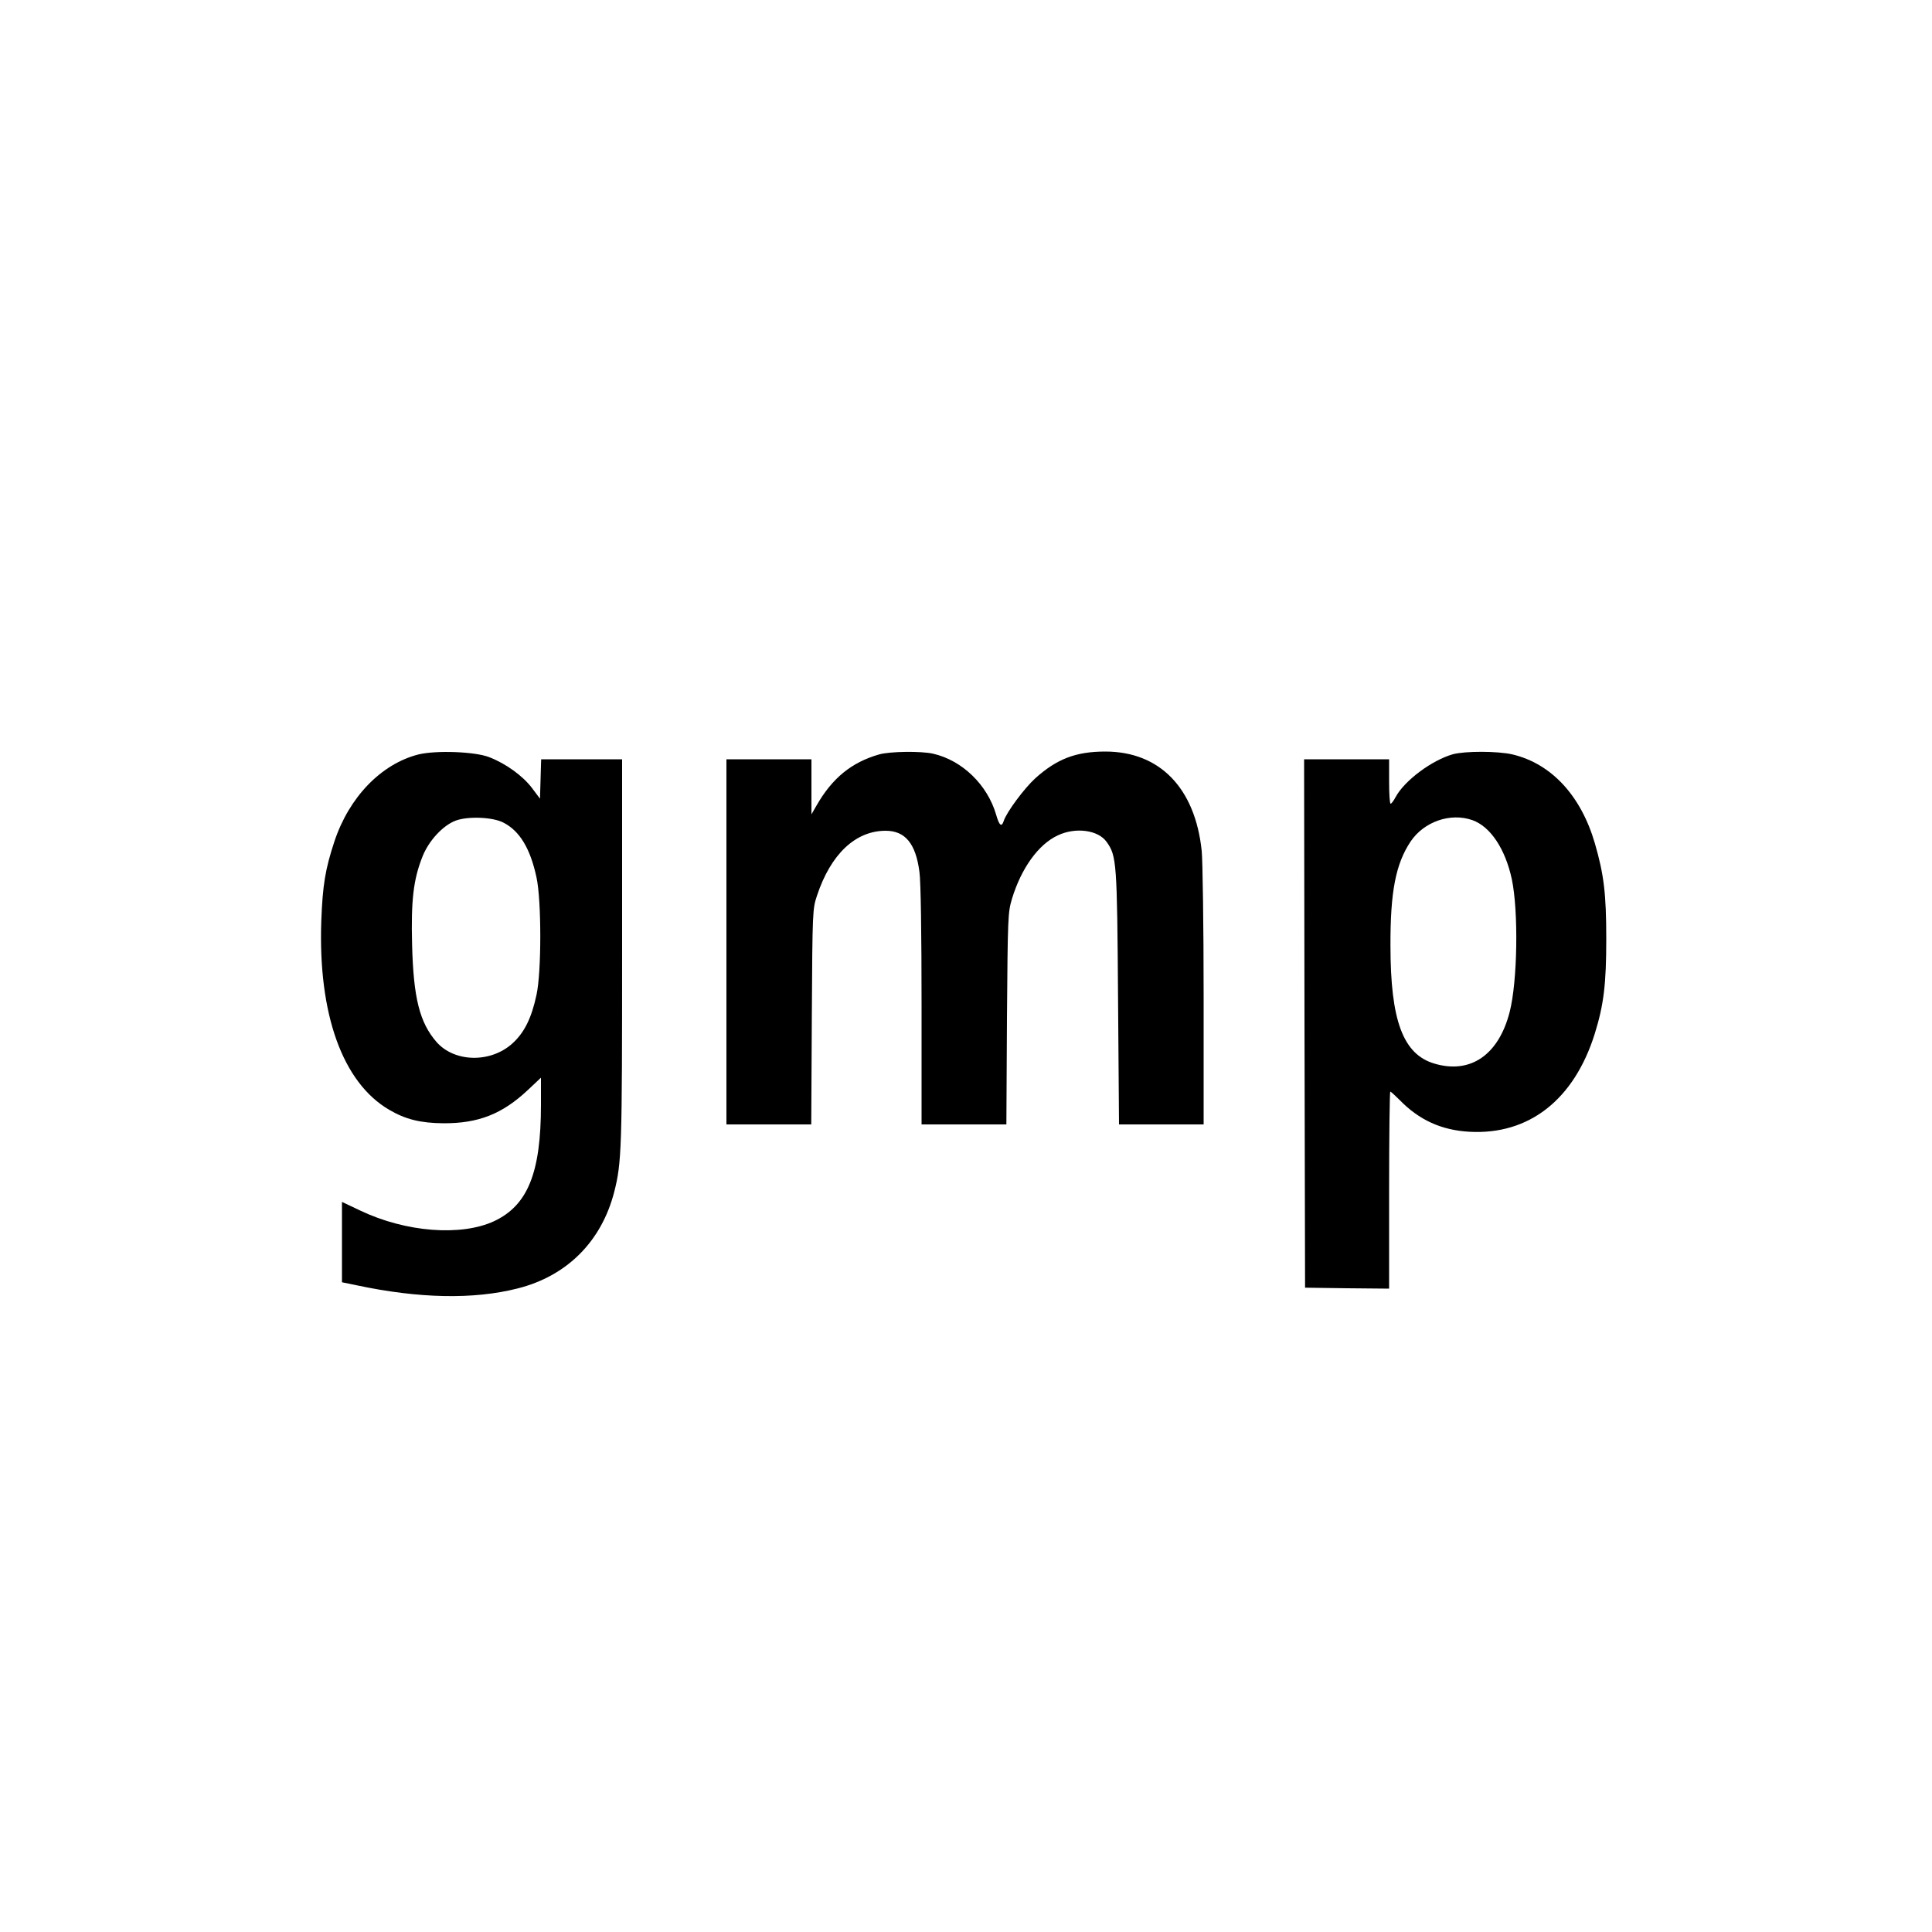
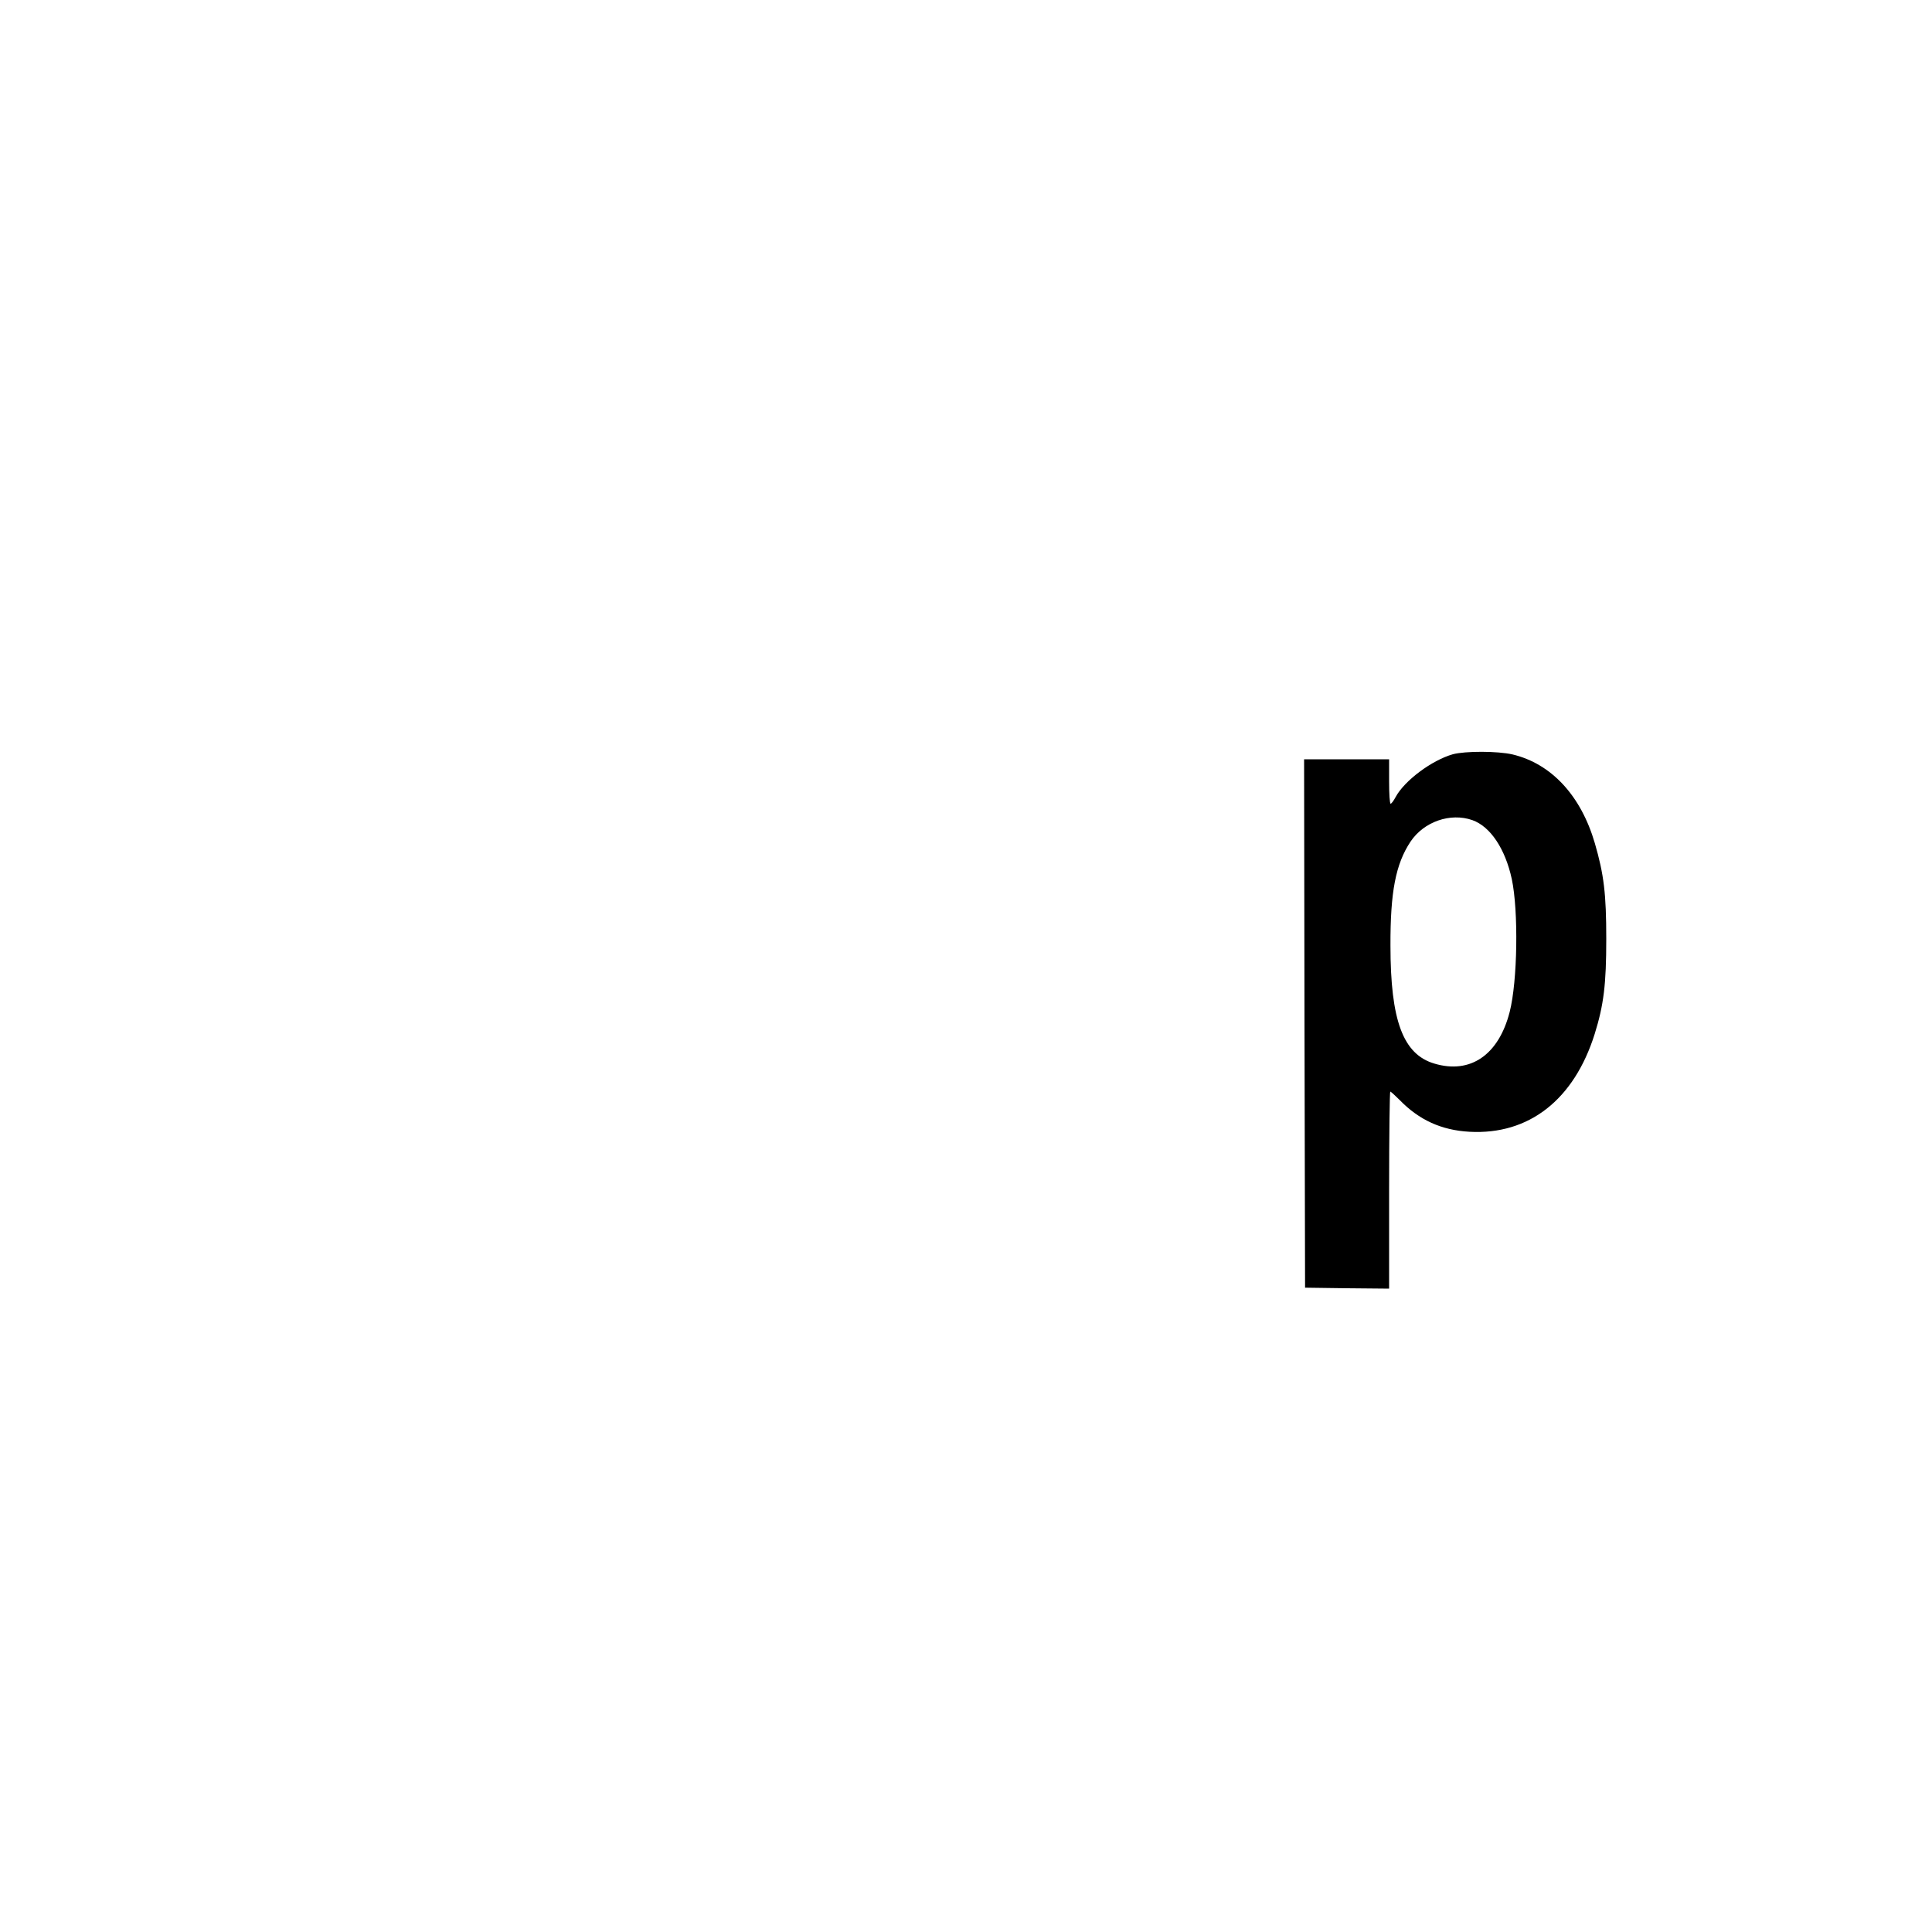
<svg xmlns="http://www.w3.org/2000/svg" version="1.0" width="1000pt" height="1000pt" viewBox="0 0 1000 1000" preserveAspectRatio="xMidYMid meet">
  <g transform="translate(0,1000) scale(0.1,-0.1)" fill="#000000" stroke="none">
-     <path d="M2166 6095 c-193 -49 -359 -221 -435 -450 -48 -145 -61 -228 -68 -411 -17 -483 110 -837 351 -978 85 -50 163 -69 281 -70 181 -1 305 48 437 172 l68 64 0 -140 c0 -352 -68 -521 -243 -603 -171 -79 -457 -57 -692 55 l-95 45 0 -208 0 -208 78 -16 c320 -68 603 -74 831 -16 255 64 434 243 500 499 39 152 41 225 41 1248 l0 992 -210 0 -209 0 -3 -102 -3 -102 -42 56 c-47 62 -135 126 -221 159 -74 29 -276 36 -366 14z m440 -353 c84 -43 139 -134 171 -284 26 -120 26 -488 0 -607 -26 -122 -64 -197 -125 -252 -113 -102 -299 -98 -392 7 -88 101 -120 228 -127 504 -6 232 7 339 54 457 33 83 107 162 173 186 64 23 191 18 246 -11z" />
-     <path d="M4550 6095 c-143 -41 -243 -123 -324 -265 l-26 -45 0 143 0 142 -220 0 -220 0 0 -945 0 -945 220 0 219 0 3 558 c3 552 4 558 27 627 71 214 199 335 355 335 101 0 156 -66 175 -213 7 -48 11 -318 11 -693 l0 -614 219 0 220 0 3 548 c4 531 5 549 26 620 48 158 137 282 237 328 92 44 210 28 253 -34 52 -72 54 -107 59 -809 l5 -653 219 0 219 0 0 663 c0 364 -5 703 -10 753 -34 325 -217 514 -499 514 -152 0 -251 -38 -363 -139 -57 -52 -149 -176 -163 -221 -11 -33 -23 -23 -39 33 -45 155 -176 282 -327 316 -61 14 -224 12 -279 -4z" />
    <path d="M7520 6096 c-109 -31 -250 -136 -296 -221 -10 -19 -22 -35 -26 -35 -5 0 -8 52 -8 115 l0 115 -220 0 -220 0 2 -1367 3 -1368 218 -3 217 -2 0 510 c0 280 3 510 6 510 3 0 25 -20 49 -44 100 -103 216 -156 361 -164 308 -17 541 166 648 506 47 151 60 257 60 492 0 233 -12 333 -59 495 -72 247 -225 412 -426 460 -77 18 -246 18 -309 1z m101 -341 c93 -33 170 -148 204 -305 35 -165 30 -528 -11 -688 -57 -222 -203 -323 -390 -267 -162 48 -227 223 -227 610 -1 279 27 423 104 539 69 103 206 151 320 111z" />
  </g>
</svg>